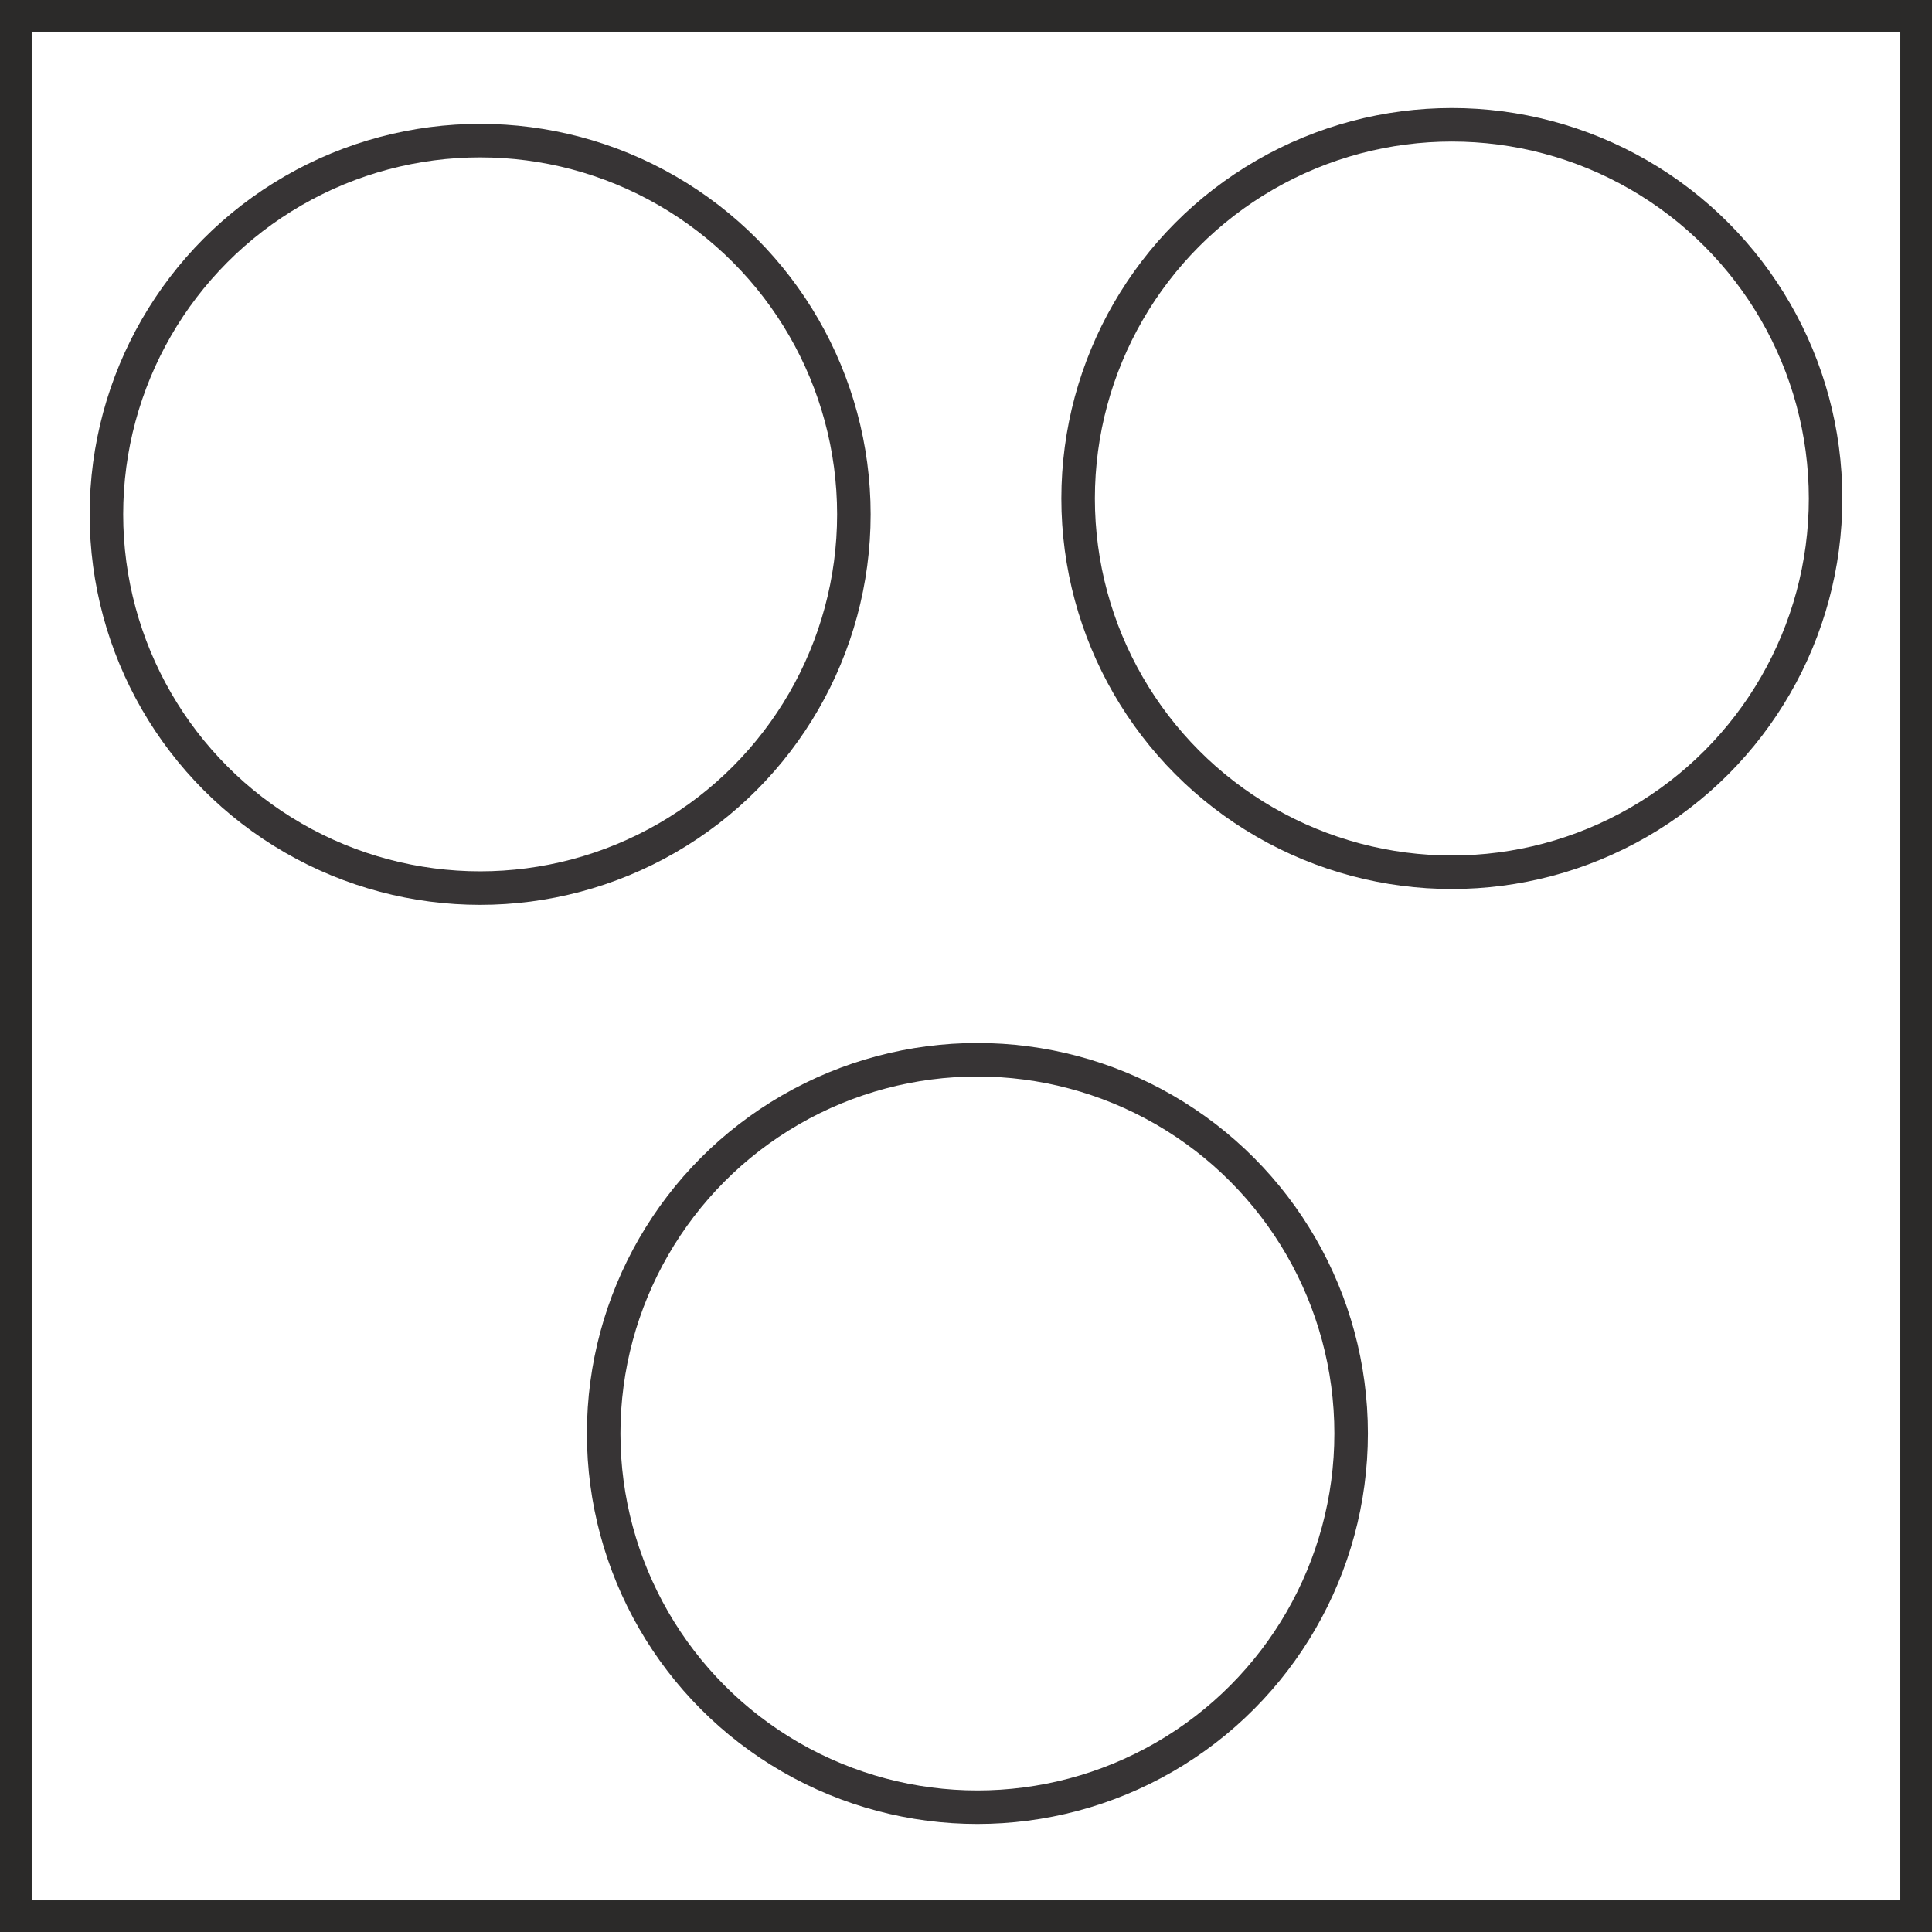
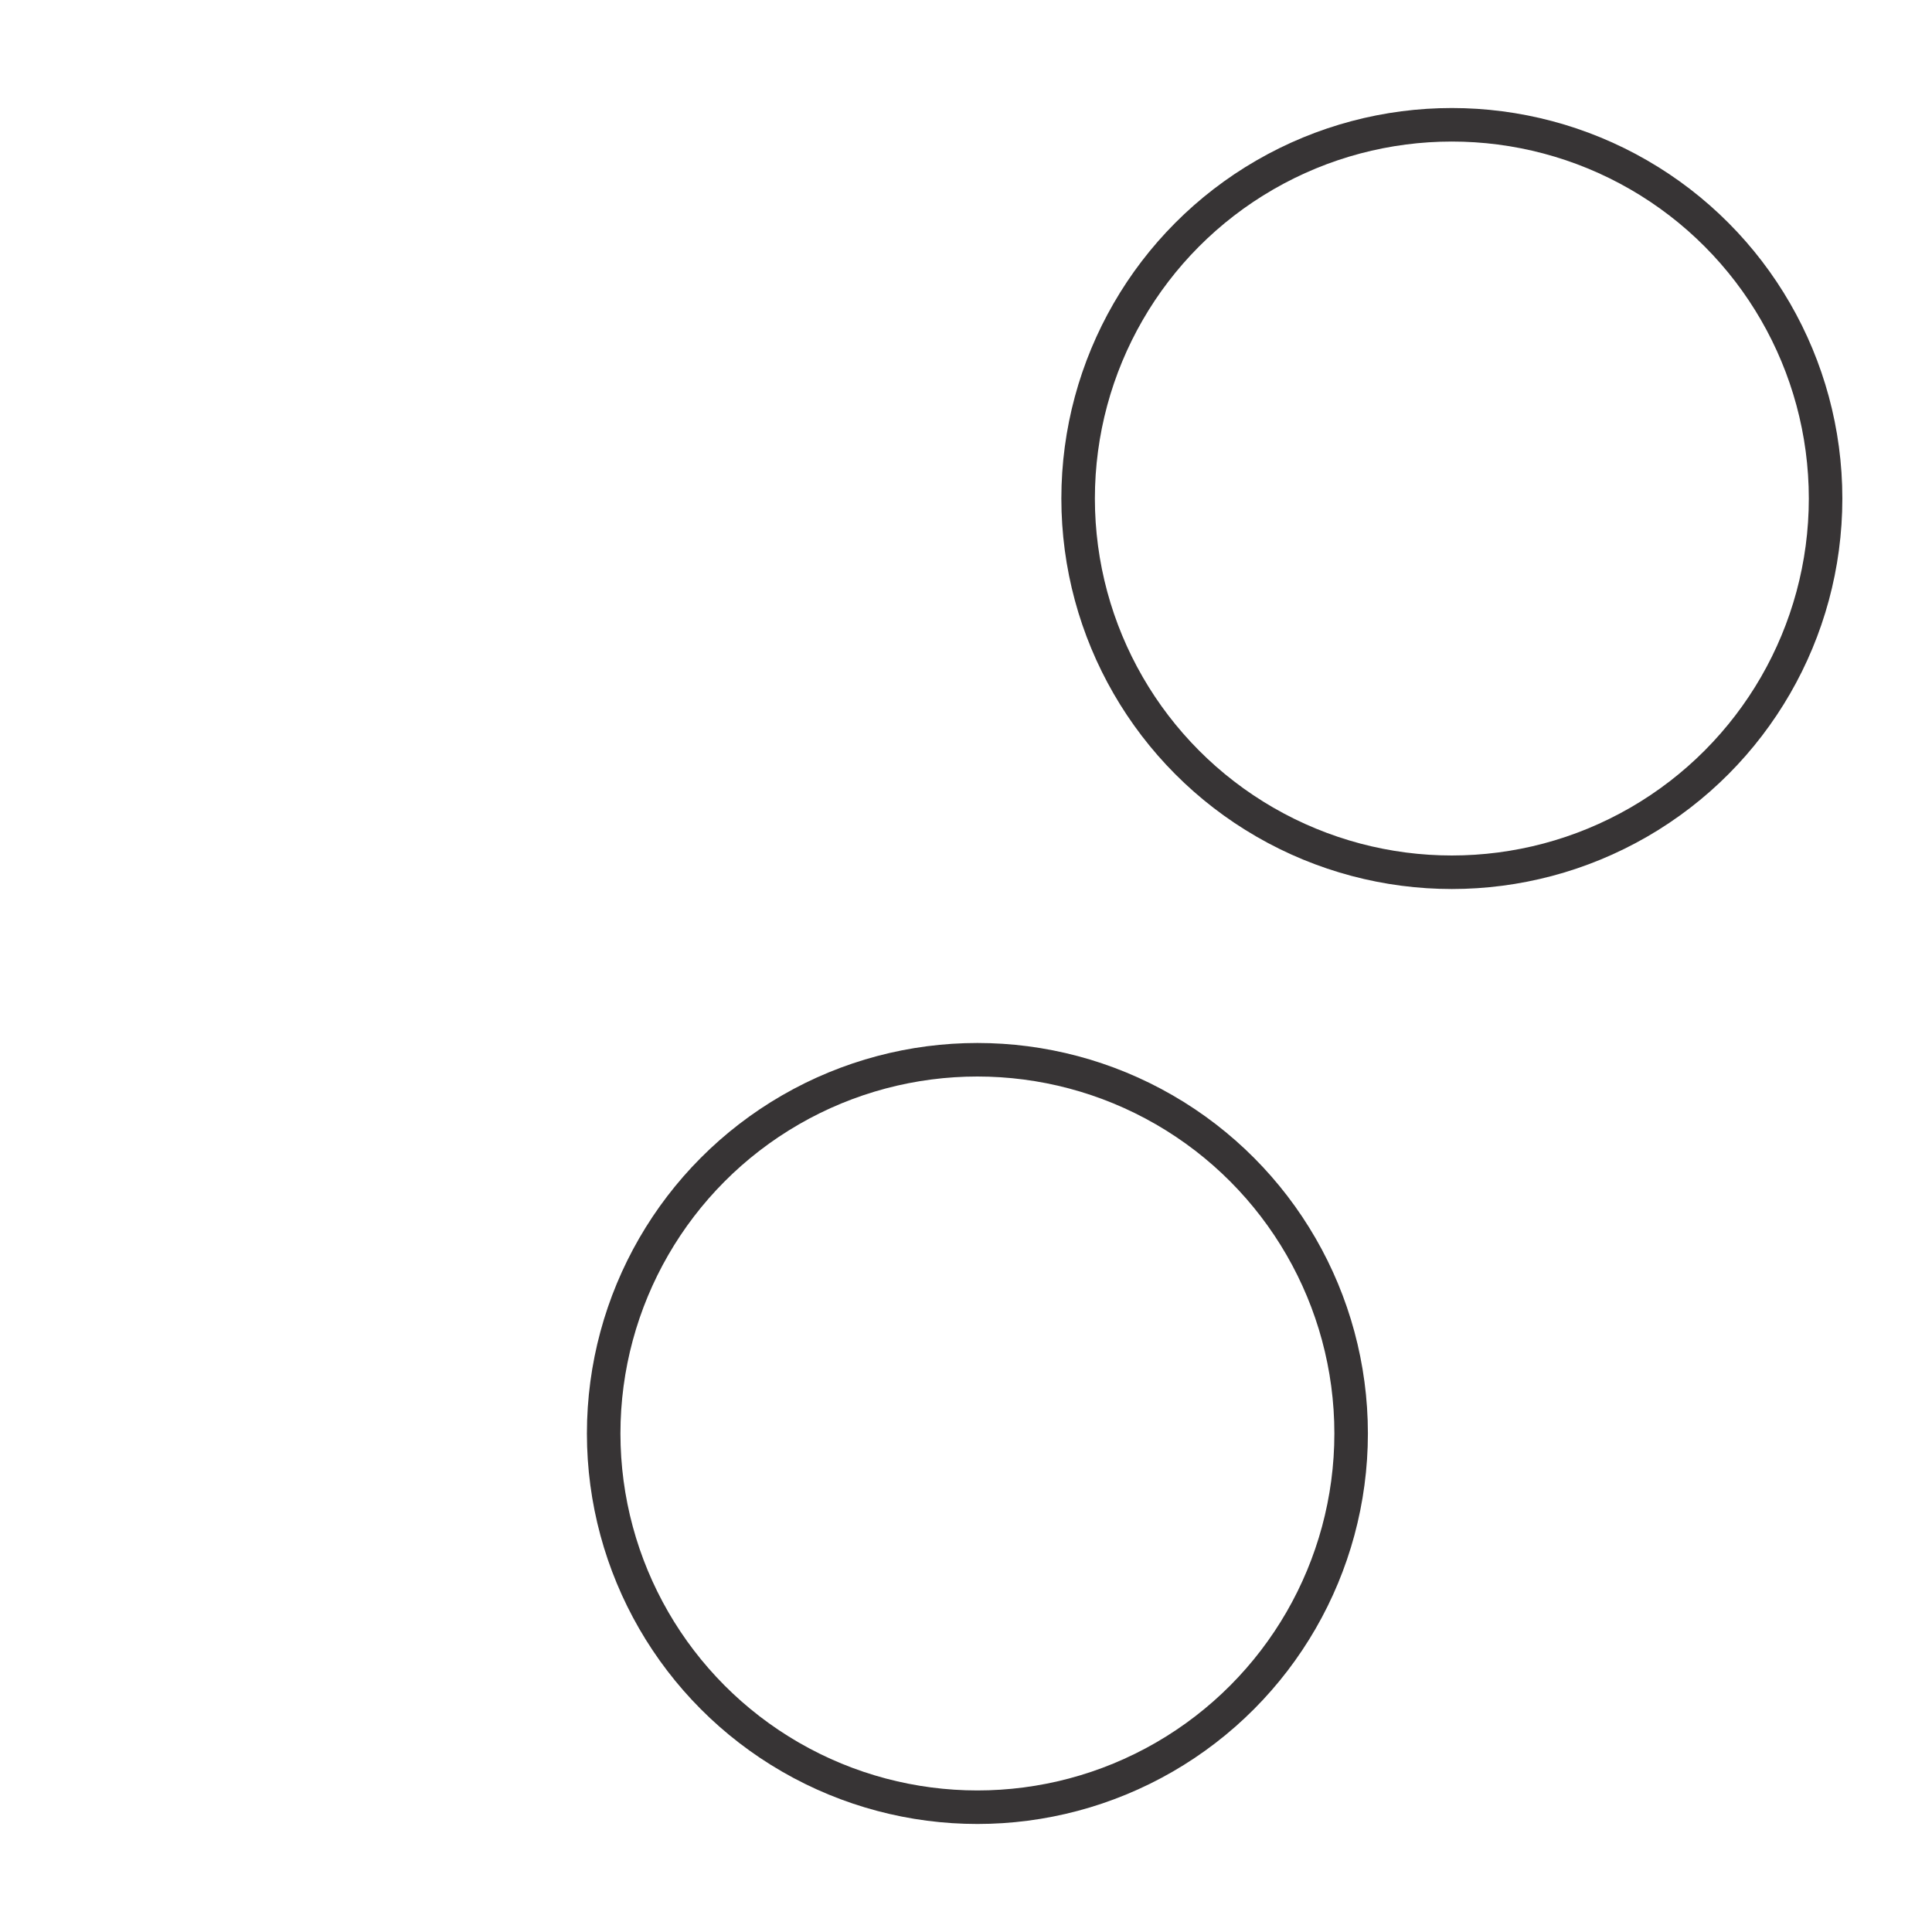
<svg xmlns="http://www.w3.org/2000/svg" xml:space="preserve" width="30.5mm" height="30.5mm" version="1.1" style="shape-rendering:geometricPrecision; text-rendering:geometricPrecision; image-rendering:optimizeQuality; fill-rule:evenodd; clip-rule:evenodd" viewBox="0 0 3050 3050">
  <defs>
    <style type="text/css">
   
    .str1 {stroke:#2B2A29;stroke-width:50}
    .str0 {stroke:#373435;stroke-width:52.93}
    .fil0 {fill:none}
   
  </style>
  </defs>
  <g id="Layer_x0020_1">
    <g id="_567532504">
      <g>
        <g id="_578252920">
-           <circle class="fil0 str0" cx="758" cy="812" r="590" />
          <circle class="fil0 str0" cx="2292" cy="787" r="590" />
          <circle class="fil0 str0" cx="1543" cy="2263" r="590" />
        </g>
      </g>
-       <rect class="fil0 str1" x="25" y="25" width="3000" height="3000" />
    </g>
  </g>
</svg>